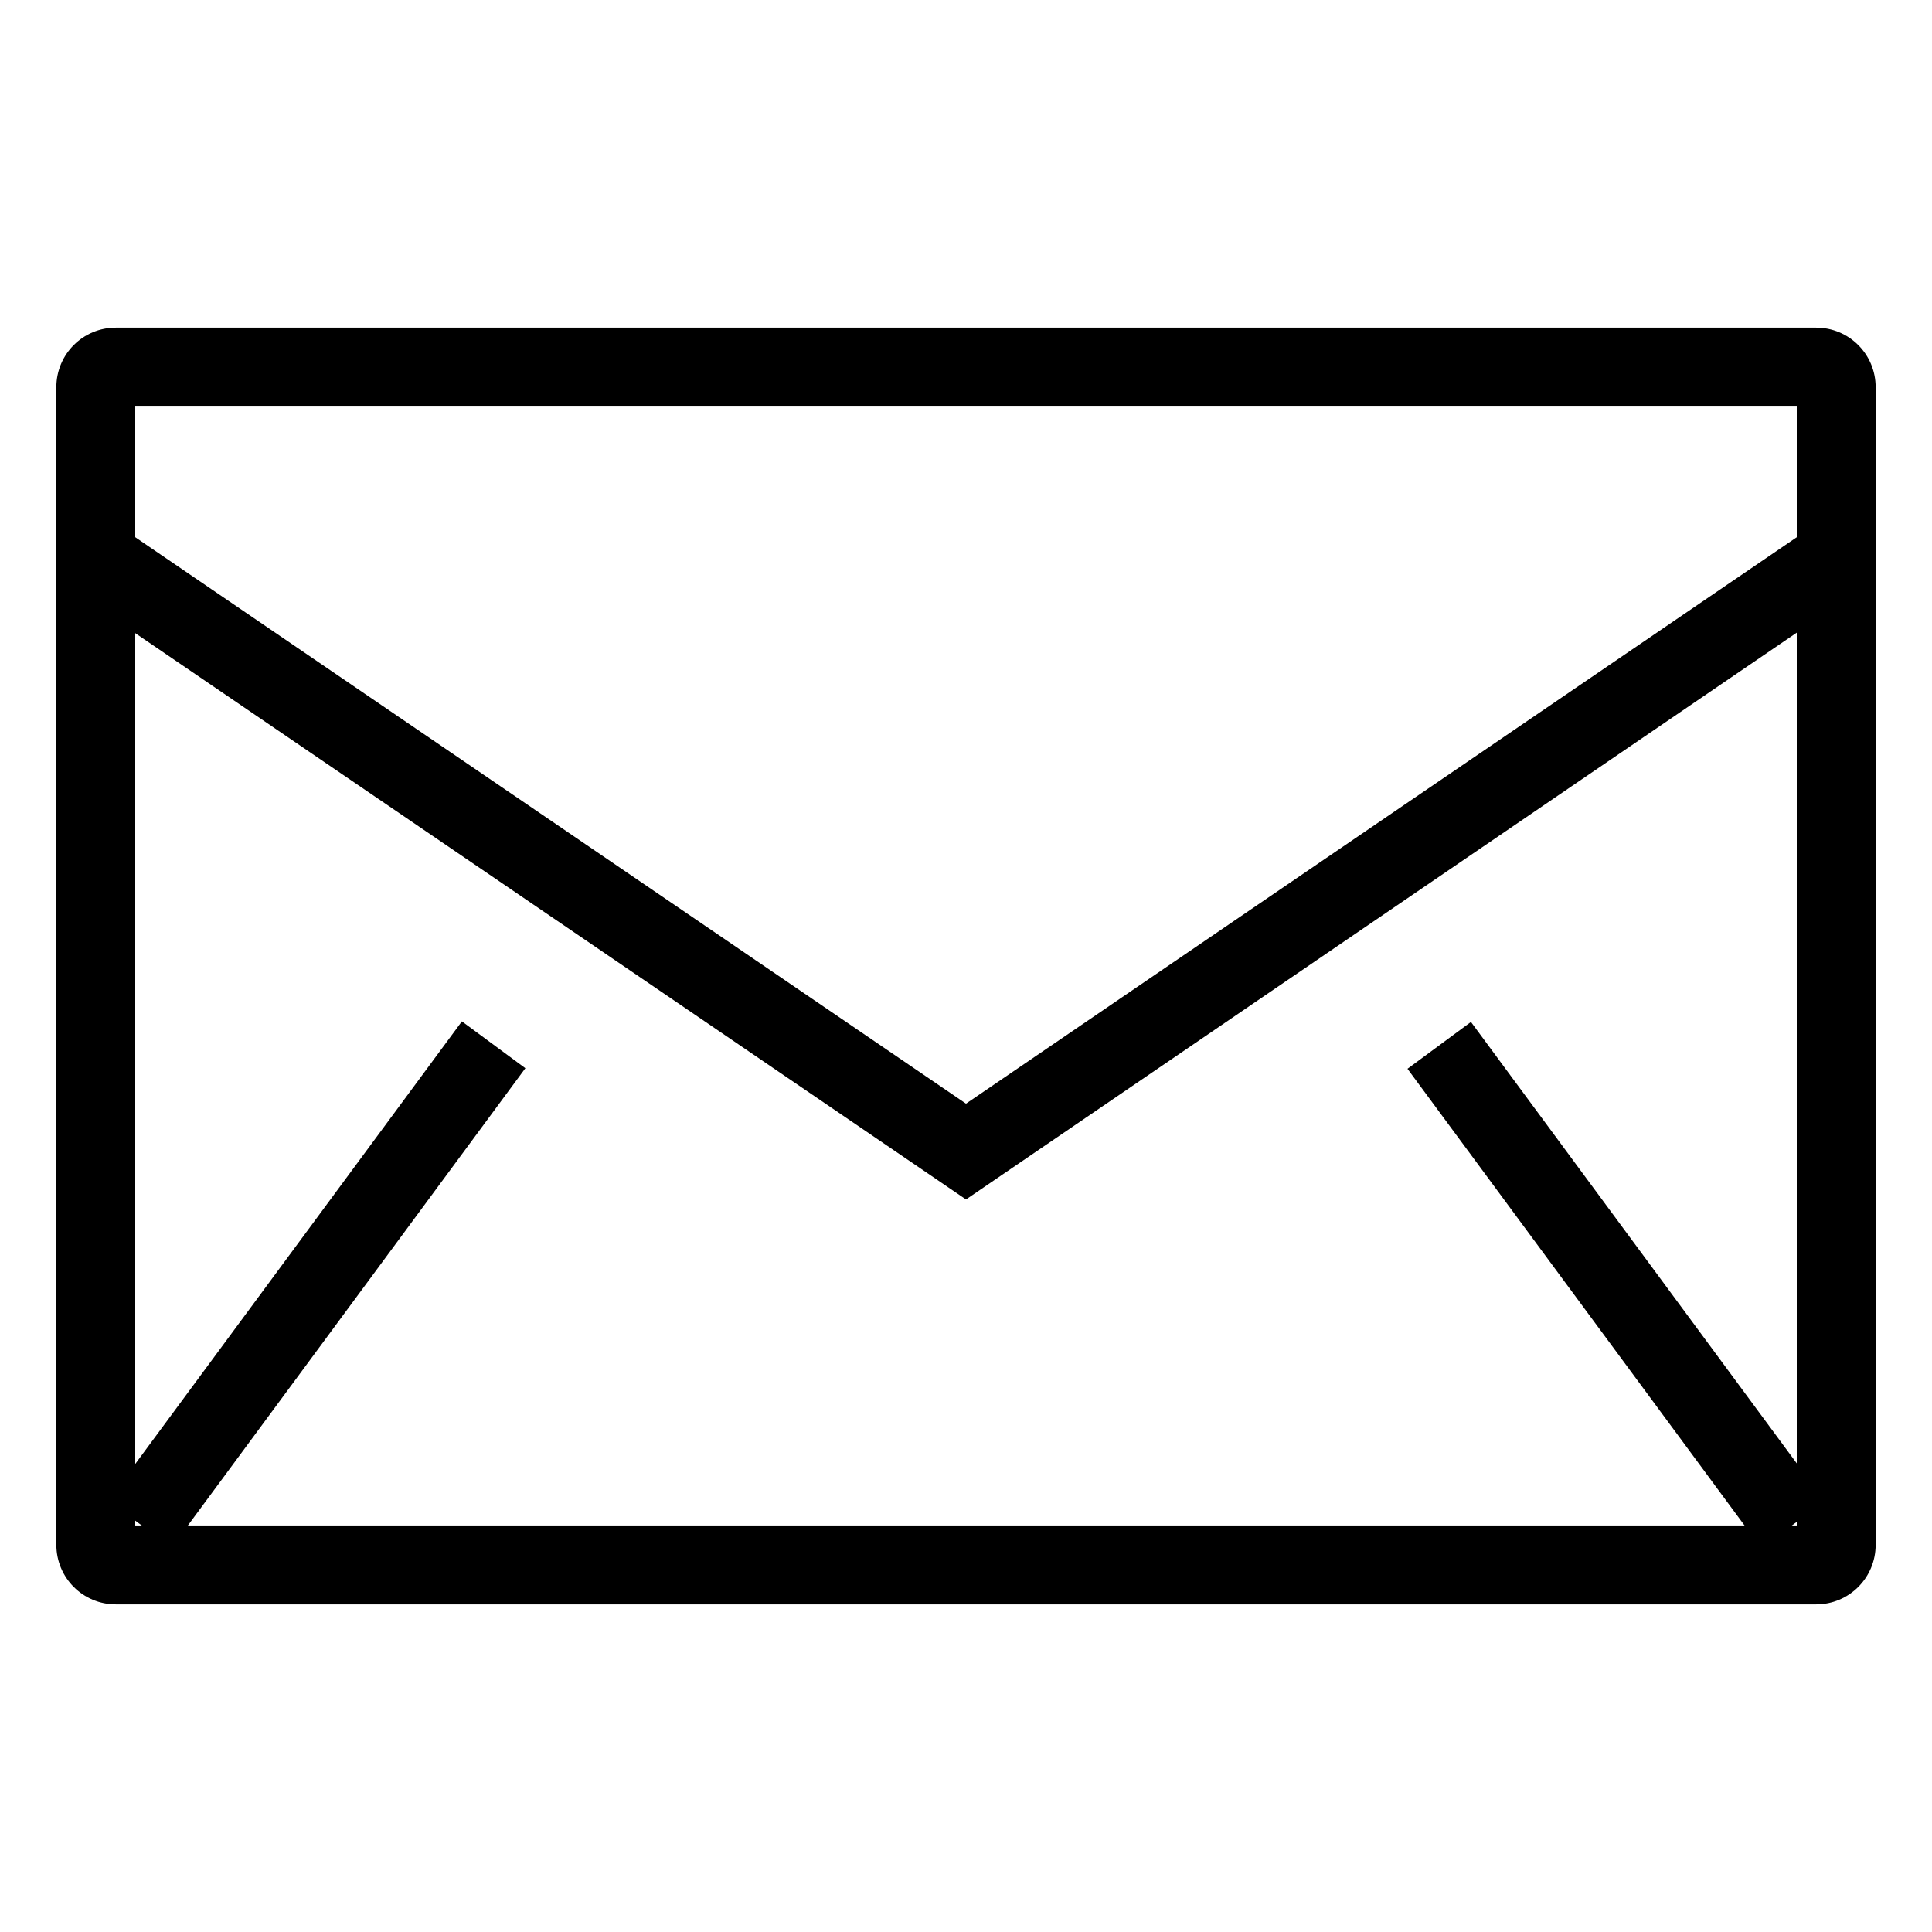
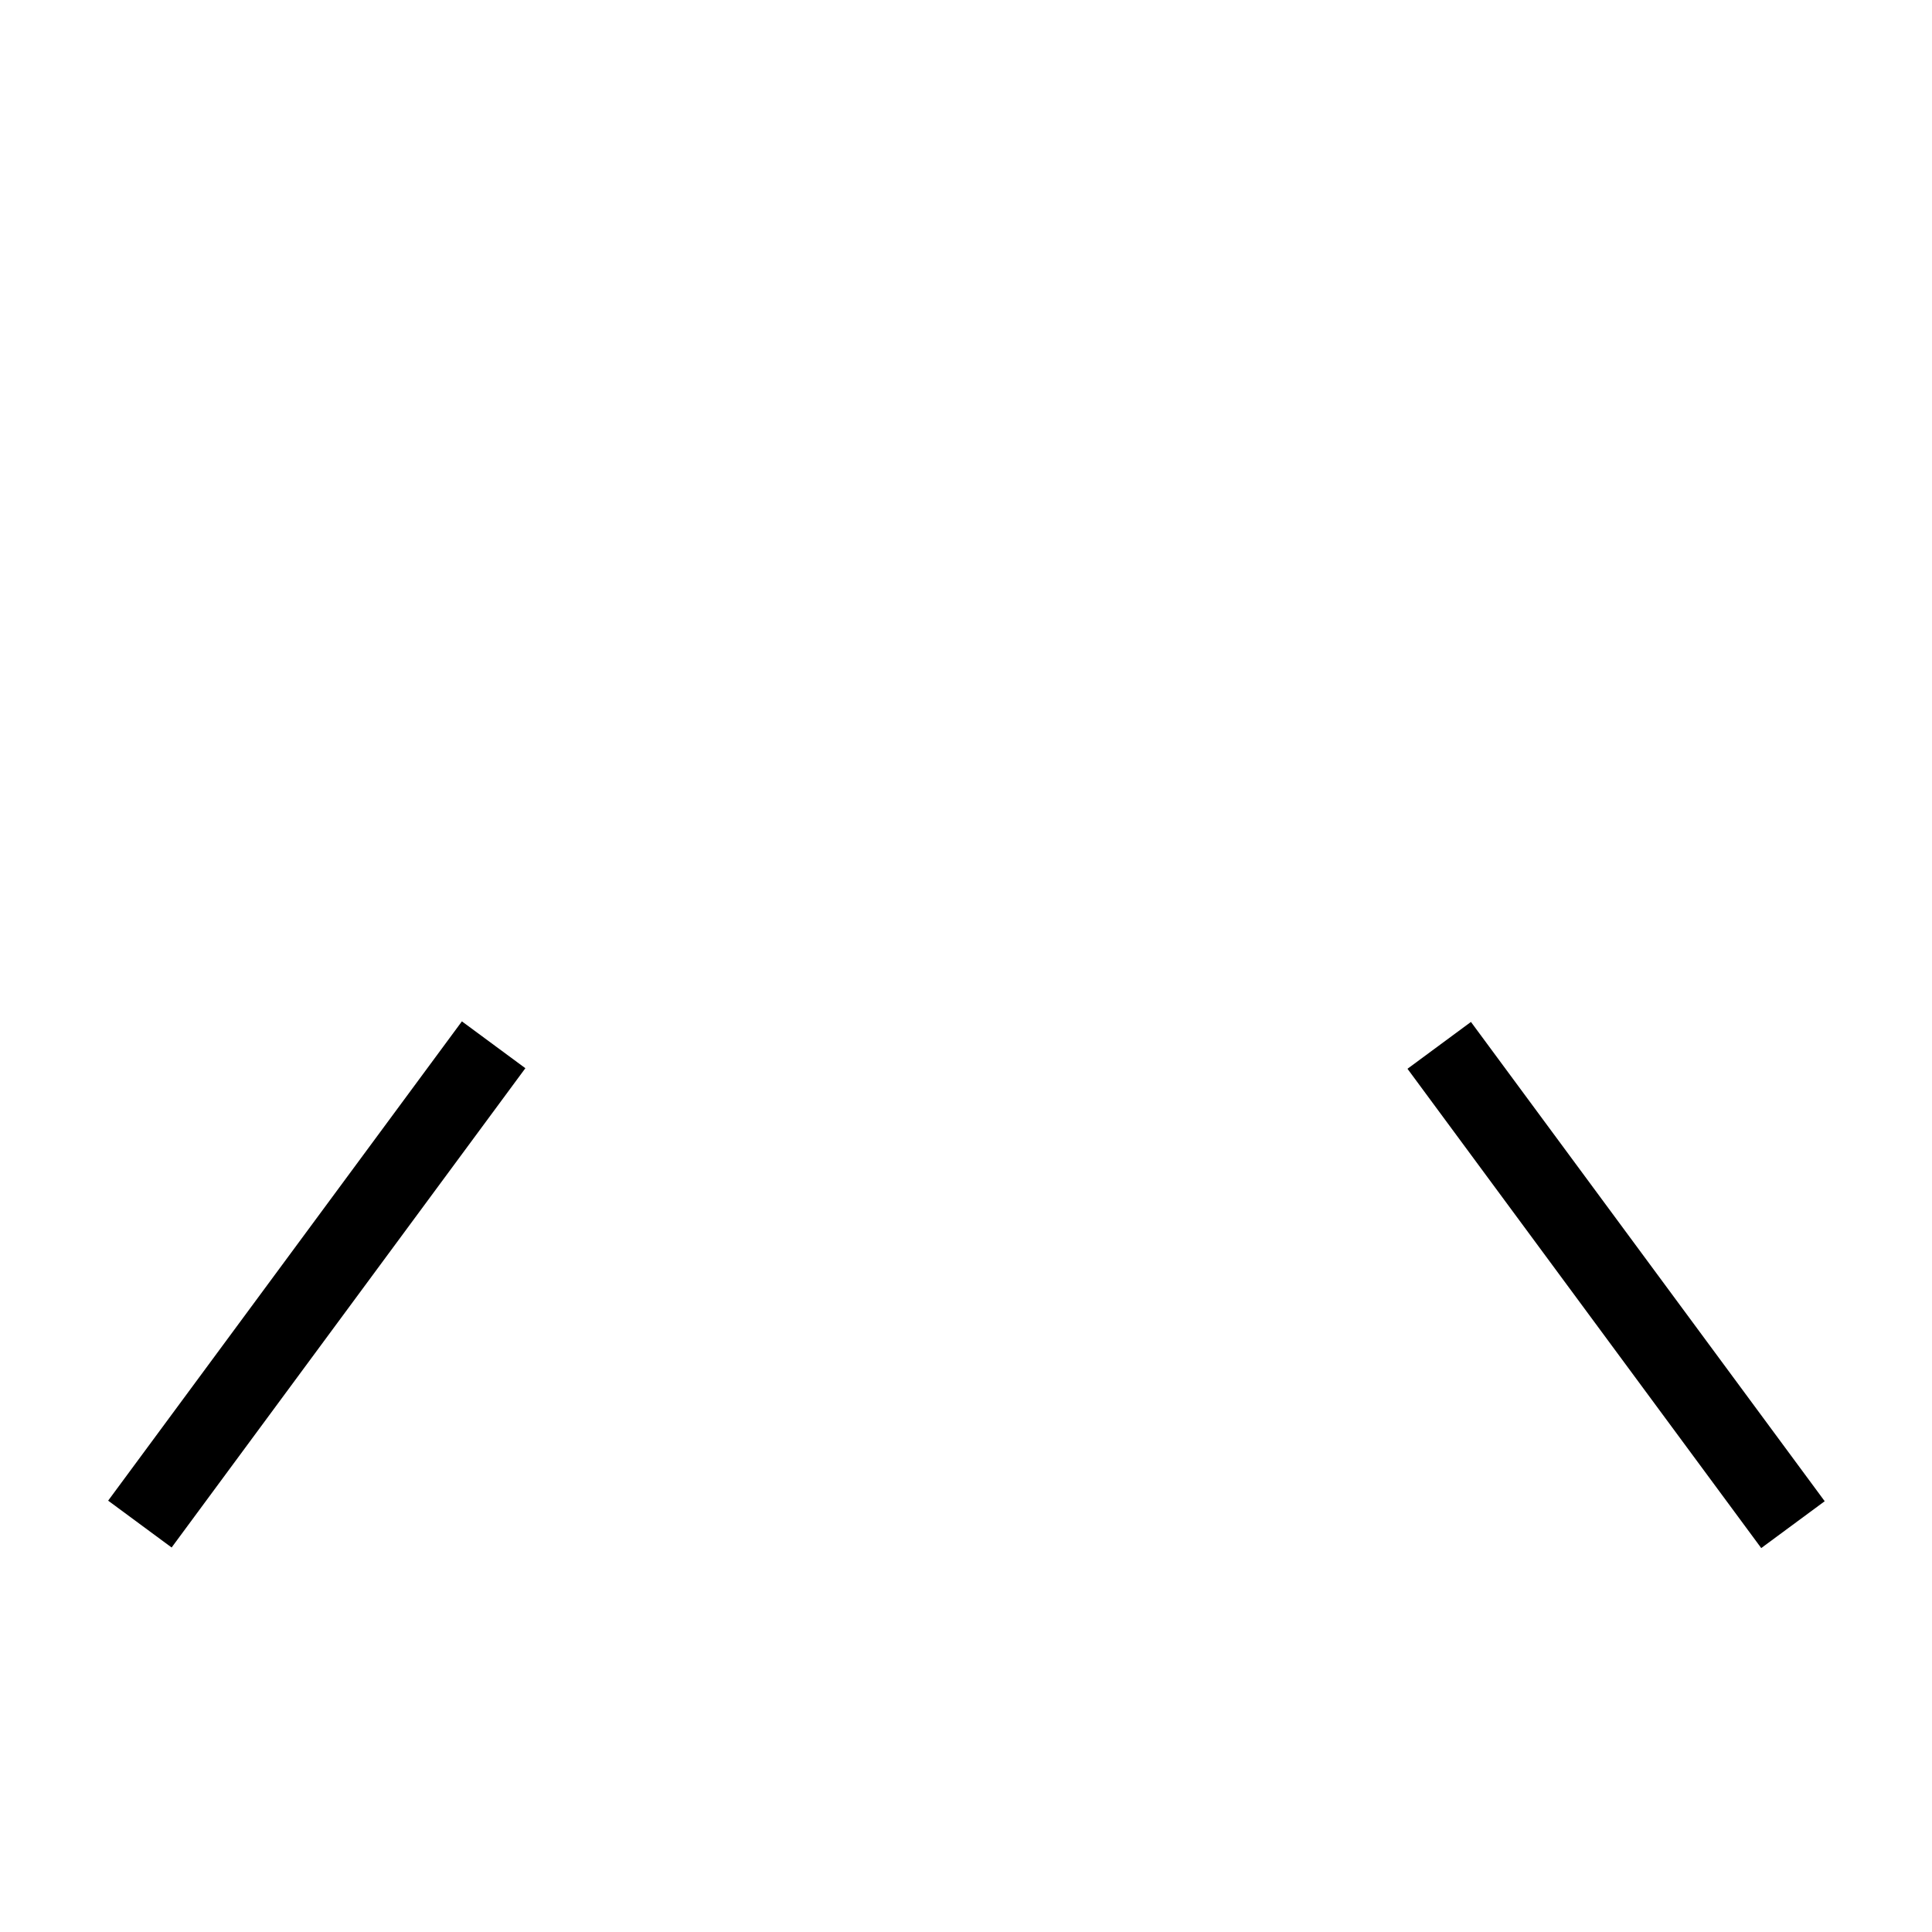
<svg xmlns="http://www.w3.org/2000/svg" id="Ebene_1" width="24" height="24" viewBox="0 0 24 24">
  <defs>
    <style>.cls-1{fill:#000;stroke-width:0px;}</style>
  </defs>
-   <path class="cls-1" d="M22.56,19.93H1.44c-.41,0-.74-.33-.74-.74V4.81c0-.41.33-.74.74-.74h21.12c.41,0,.74.33.74.74v14.38c0,.41-.33.74-.74.74ZM1.68,18.95h20.64V5.05H1.68v13.9Z" />
-   <polygon class="cls-1" points="12 14.9 .88 7.32 1.44 6.51 12 13.71 22.56 6.51 23.11 7.32 12 14.9" />
  <rect class="cls-1" x=".23" y="15.47" width="7.4" height=".98" transform="translate(-11.24 9.64) rotate(-53.57)" />
  <rect class="cls-1" x="19.58" y="12.26" width=".98" height="7.4" transform="translate(-5.55 15.04) rotate(-36.43)" />
</svg>